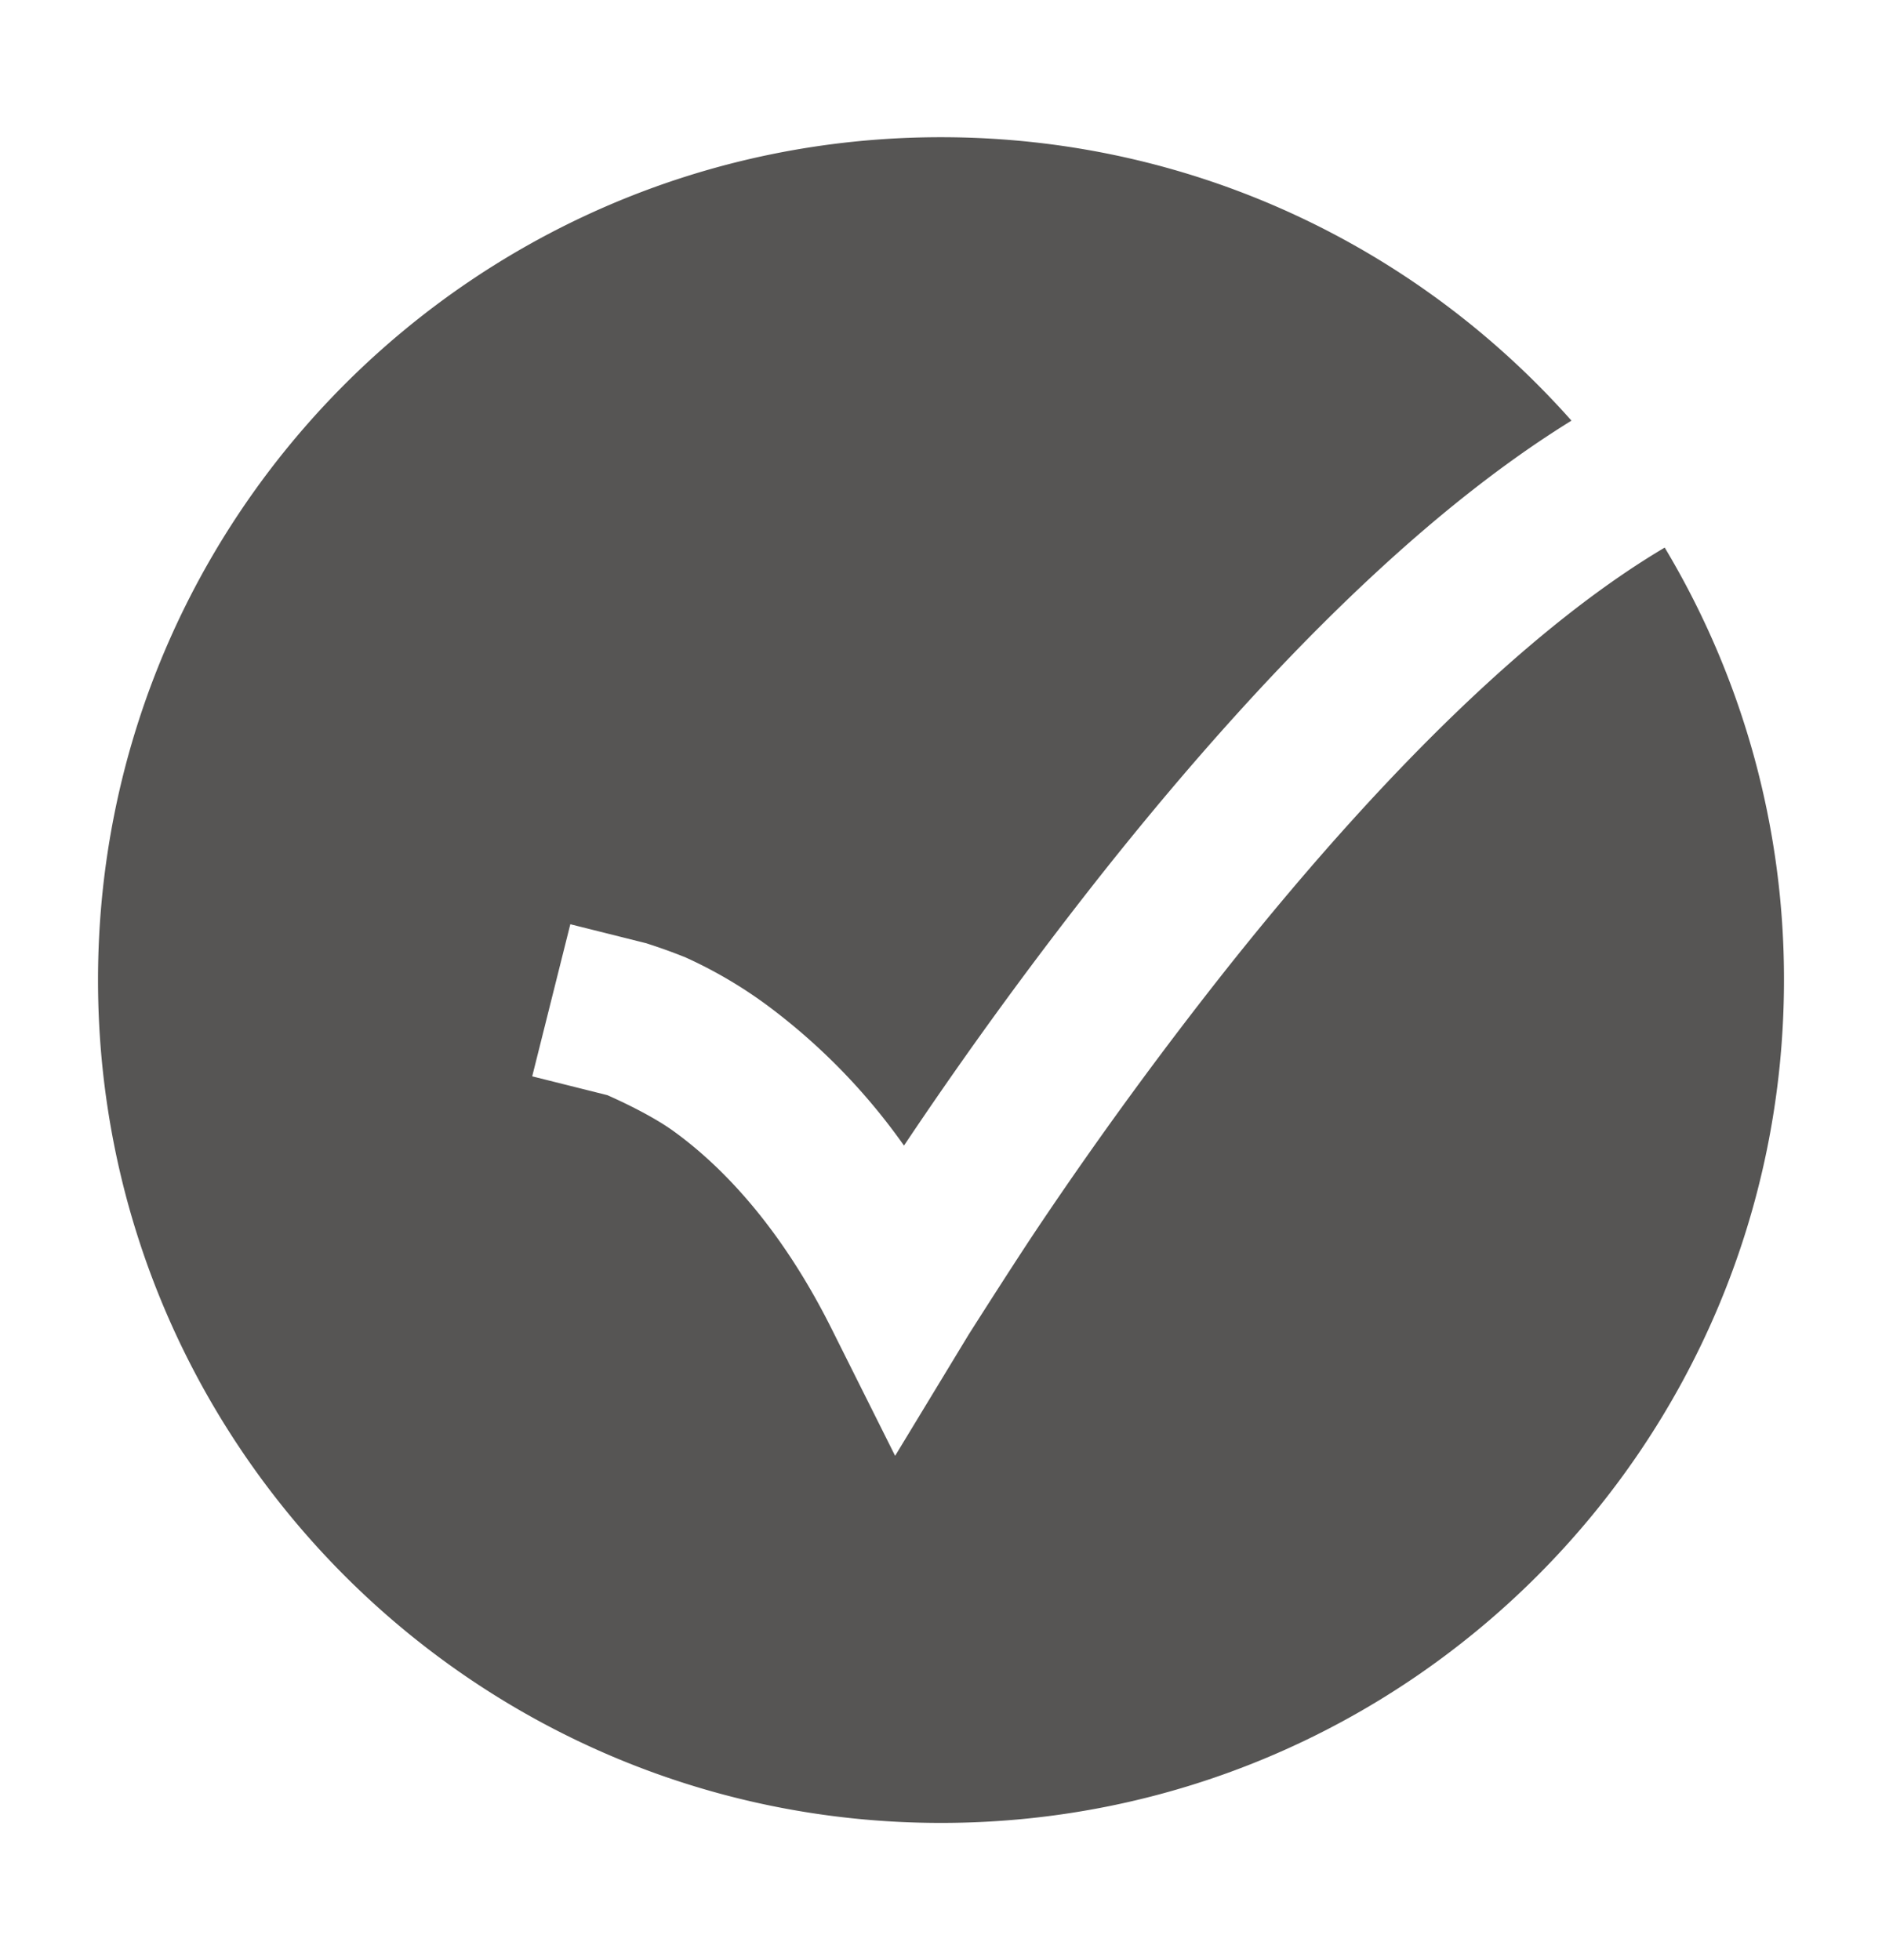
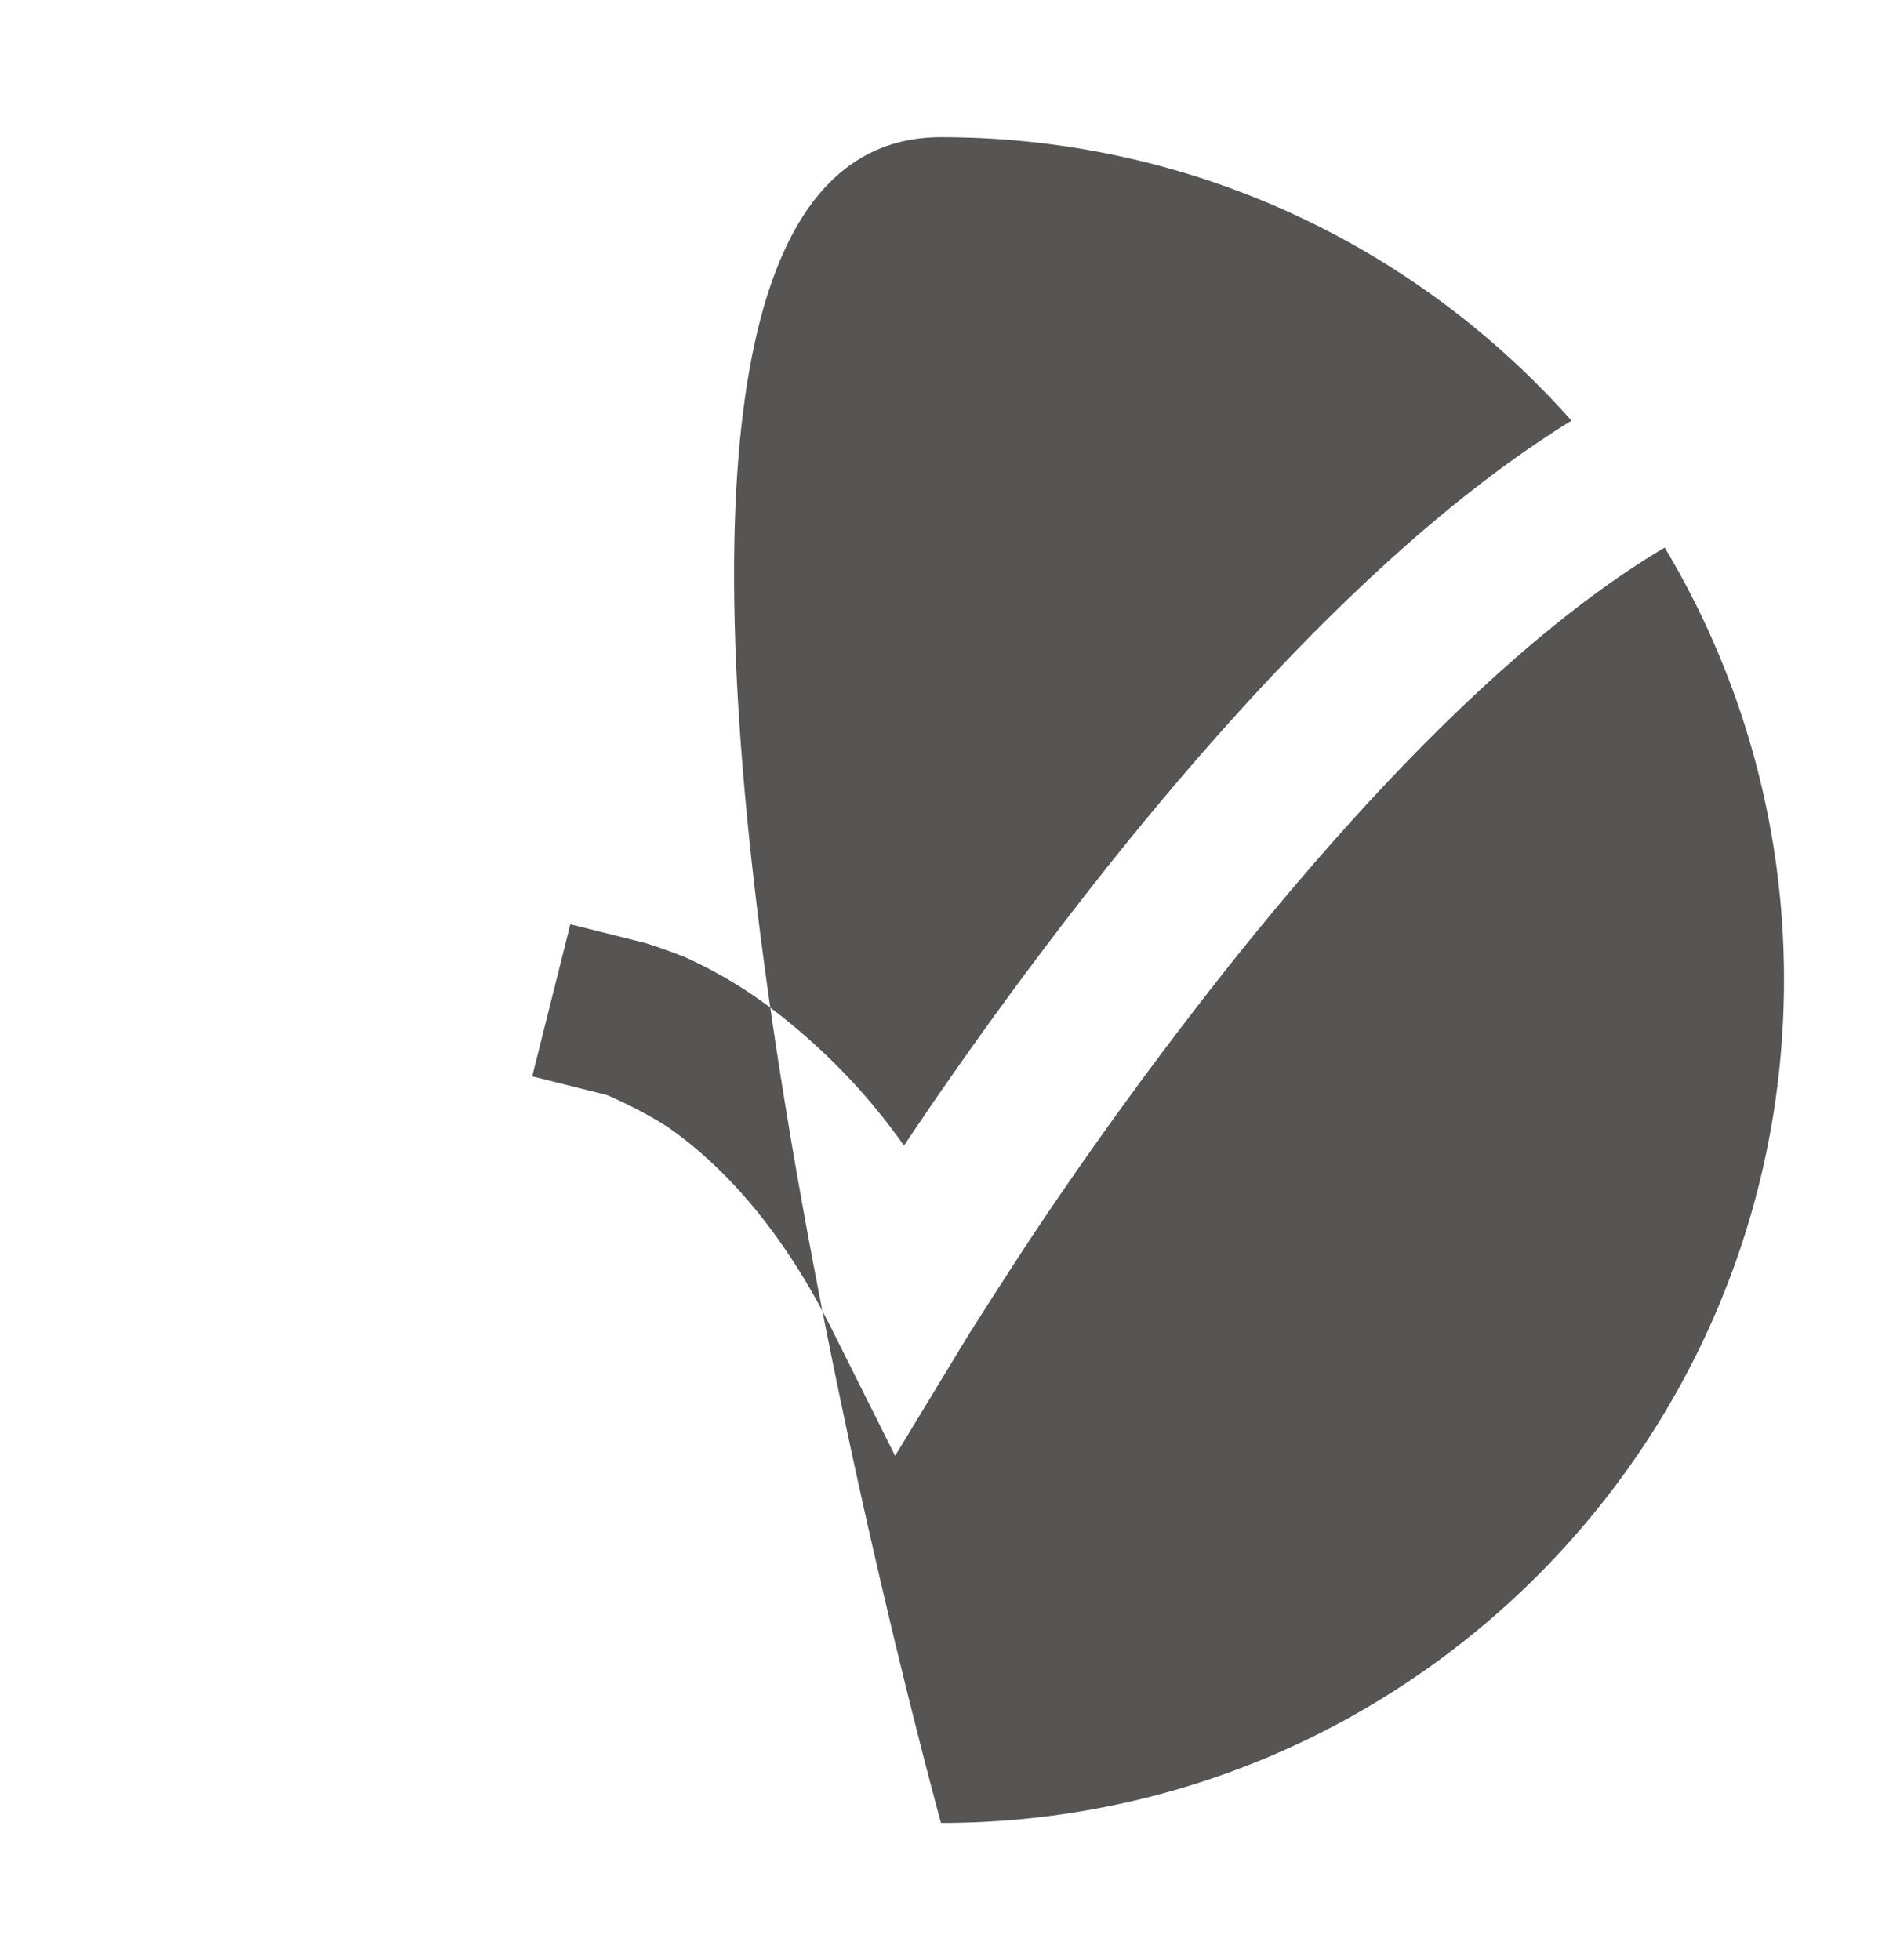
<svg xmlns="http://www.w3.org/2000/svg" width="24" height="25" fill="none">
-   <path fill="#565554" fill-rule="evenodd" d="M12 23.25c-5.937 0-10.75-4.813-10.75-10.75S6.063 1.75 12 1.75c3.199 0 6.072 1.397 8.04 3.615-.846.523-1.669 1.18-2.442 1.891-1.267 1.164-2.46 2.525-3.483 3.809a54.063 54.063 0 0 0-2.499 3.415l-.088.131a7.907 7.907 0 0 0-1.753-1.795 5.724 5.724 0 0 0-1.033-.605 6.973 6.973 0 0 0-.469-.17l-.03-.01-.97-.243-.486 1.94.958.24c.152.067.572.26.854.466.56.407 1.329 1.159 2.006 2.514l.81 1.62.94-1.55c.158-.248.626-.984.92-1.42a52.05 52.05 0 0 1 2.404-3.287c.985-1.237 2.107-2.512 3.272-3.582.774-.711 1.541-1.308 2.278-1.745A10.7 10.7 0 0 1 22.75 12.5c0 5.937-4.813 10.75-10.75 10.75Z" clip-rule="evenodd" />
+   <path fill="#565554" fill-rule="evenodd" d="M12 23.25S6.063 1.75 12 1.75c3.199 0 6.072 1.397 8.04 3.615-.846.523-1.669 1.18-2.442 1.891-1.267 1.164-2.46 2.525-3.483 3.809a54.063 54.063 0 0 0-2.499 3.415l-.088.131a7.907 7.907 0 0 0-1.753-1.795 5.724 5.724 0 0 0-1.033-.605 6.973 6.973 0 0 0-.469-.17l-.03-.01-.97-.243-.486 1.94.958.24c.152.067.572.26.854.466.56.407 1.329 1.159 2.006 2.514l.81 1.62.94-1.55c.158-.248.626-.984.92-1.42a52.05 52.05 0 0 1 2.404-3.287c.985-1.237 2.107-2.512 3.272-3.582.774-.711 1.541-1.308 2.278-1.745A10.7 10.7 0 0 1 22.75 12.5c0 5.937-4.813 10.75-10.75 10.75Z" clip-rule="evenodd" />
</svg>